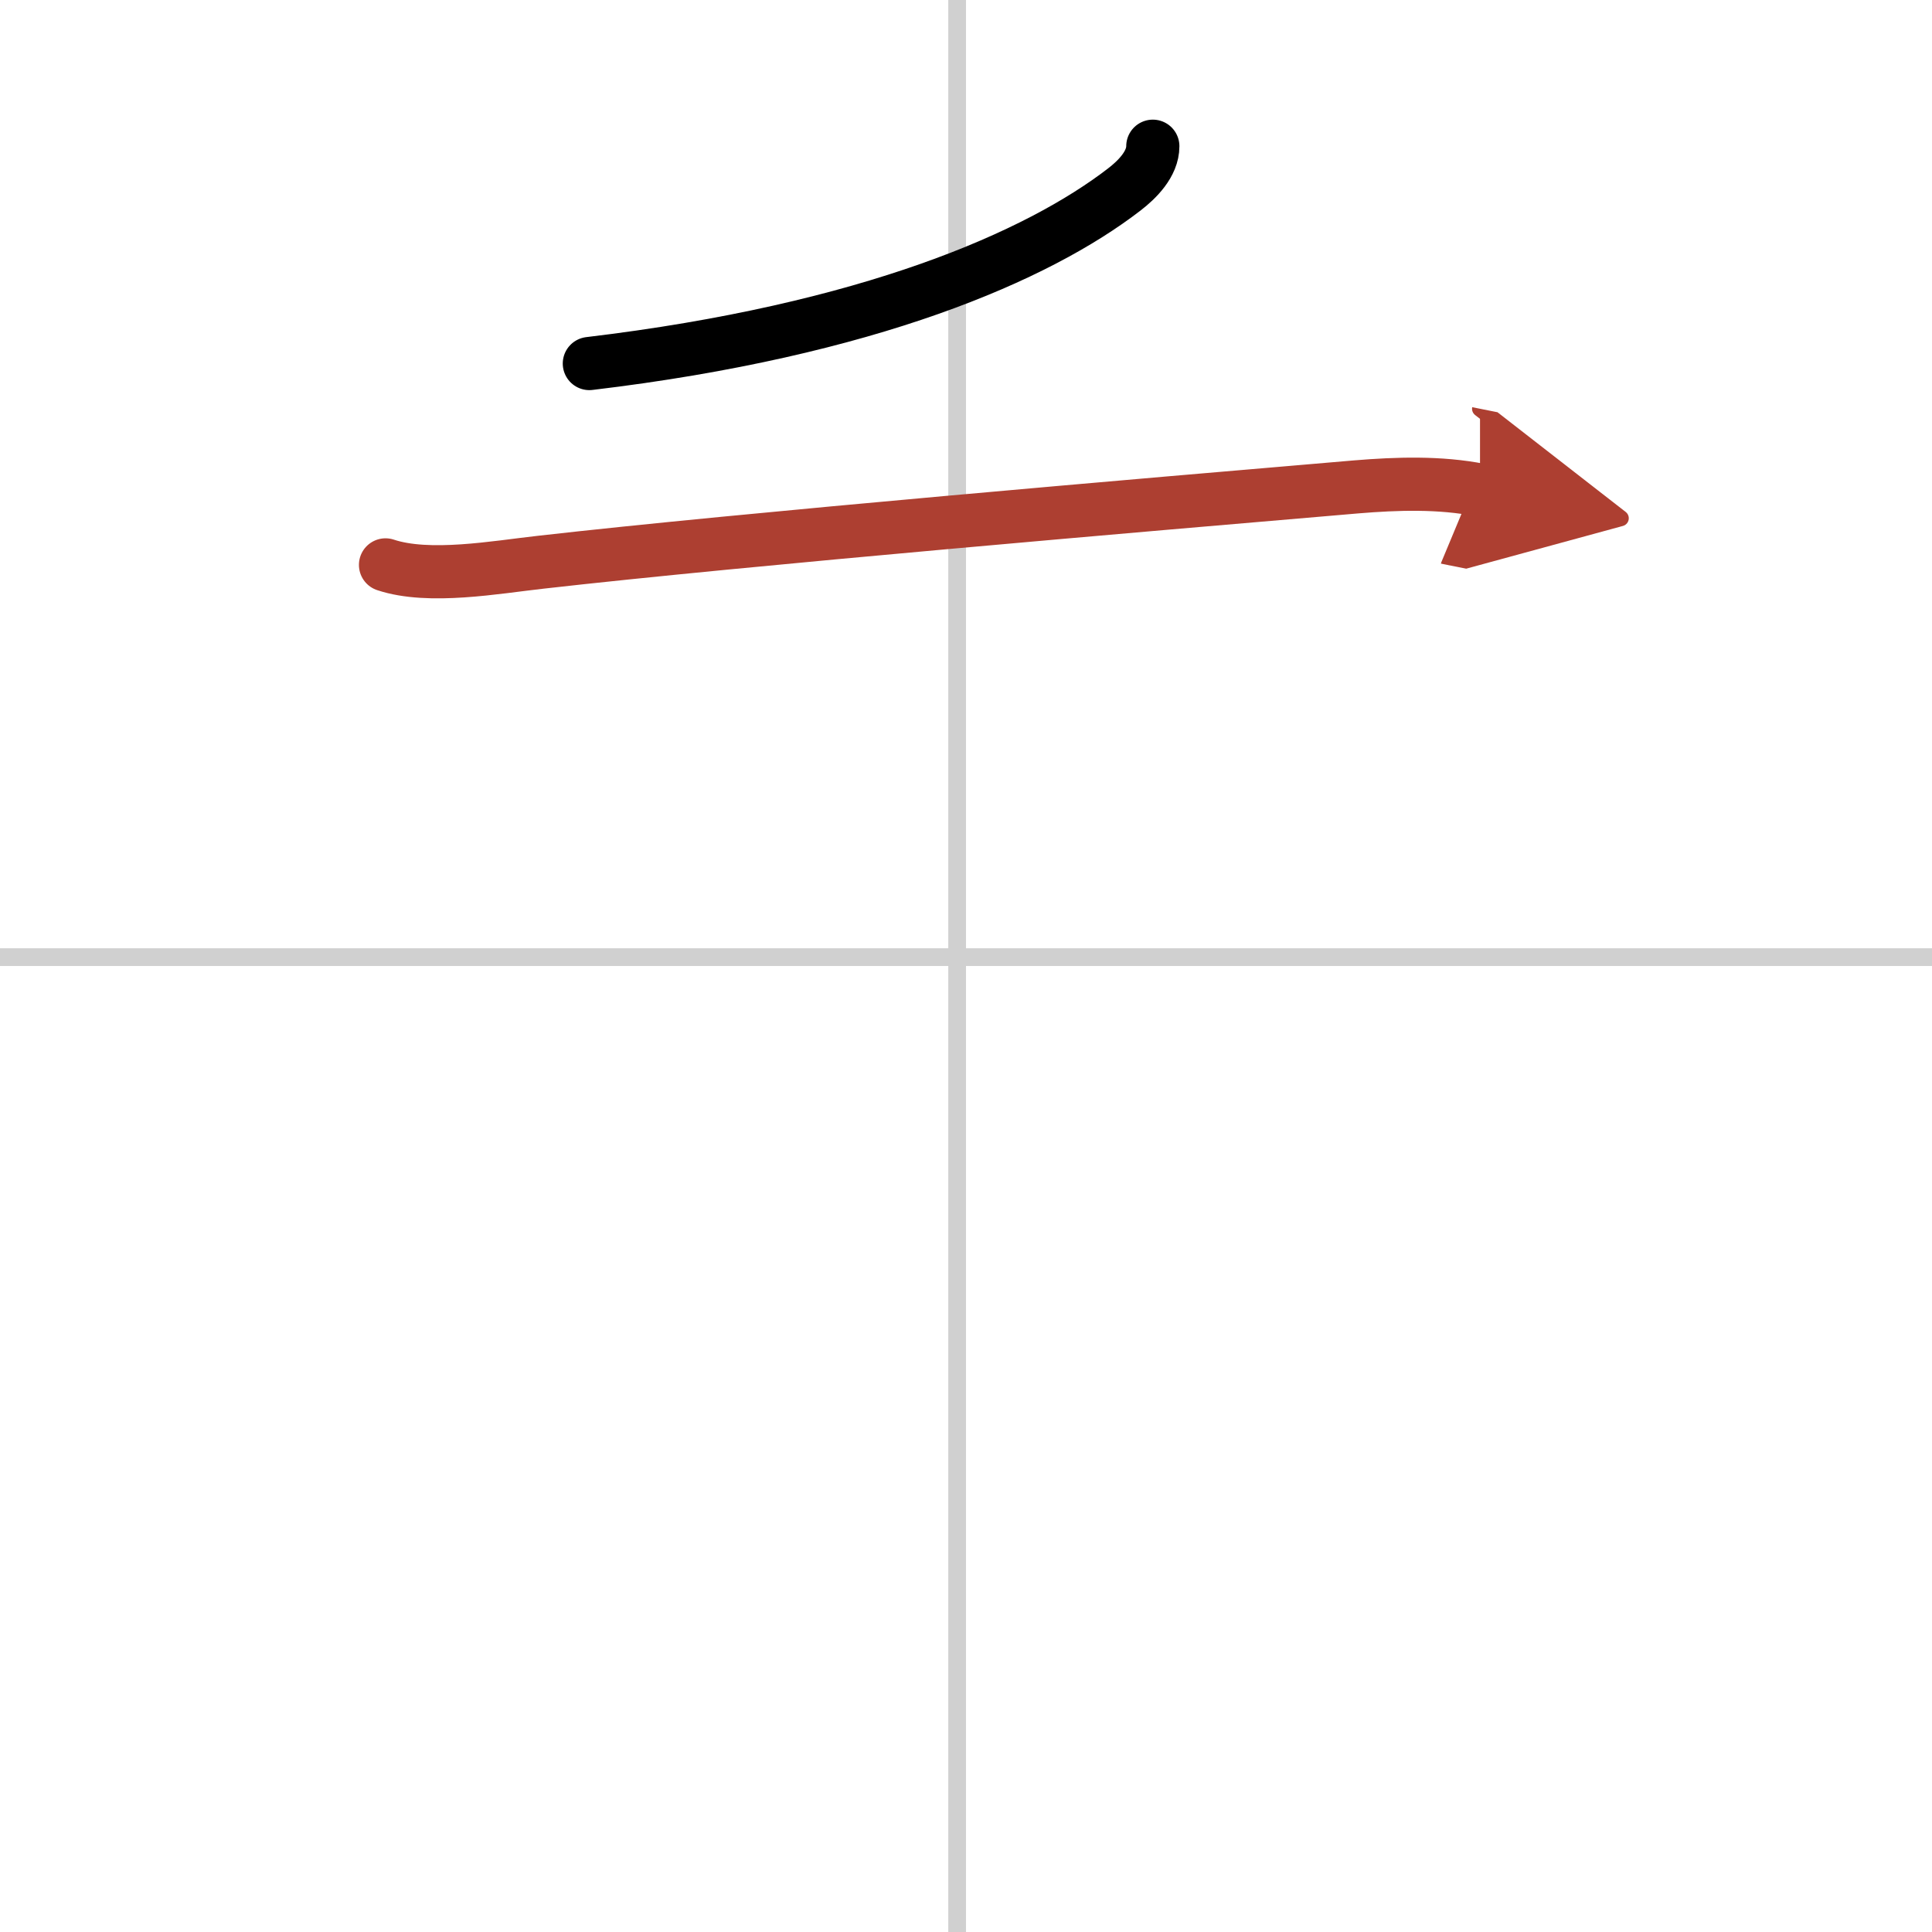
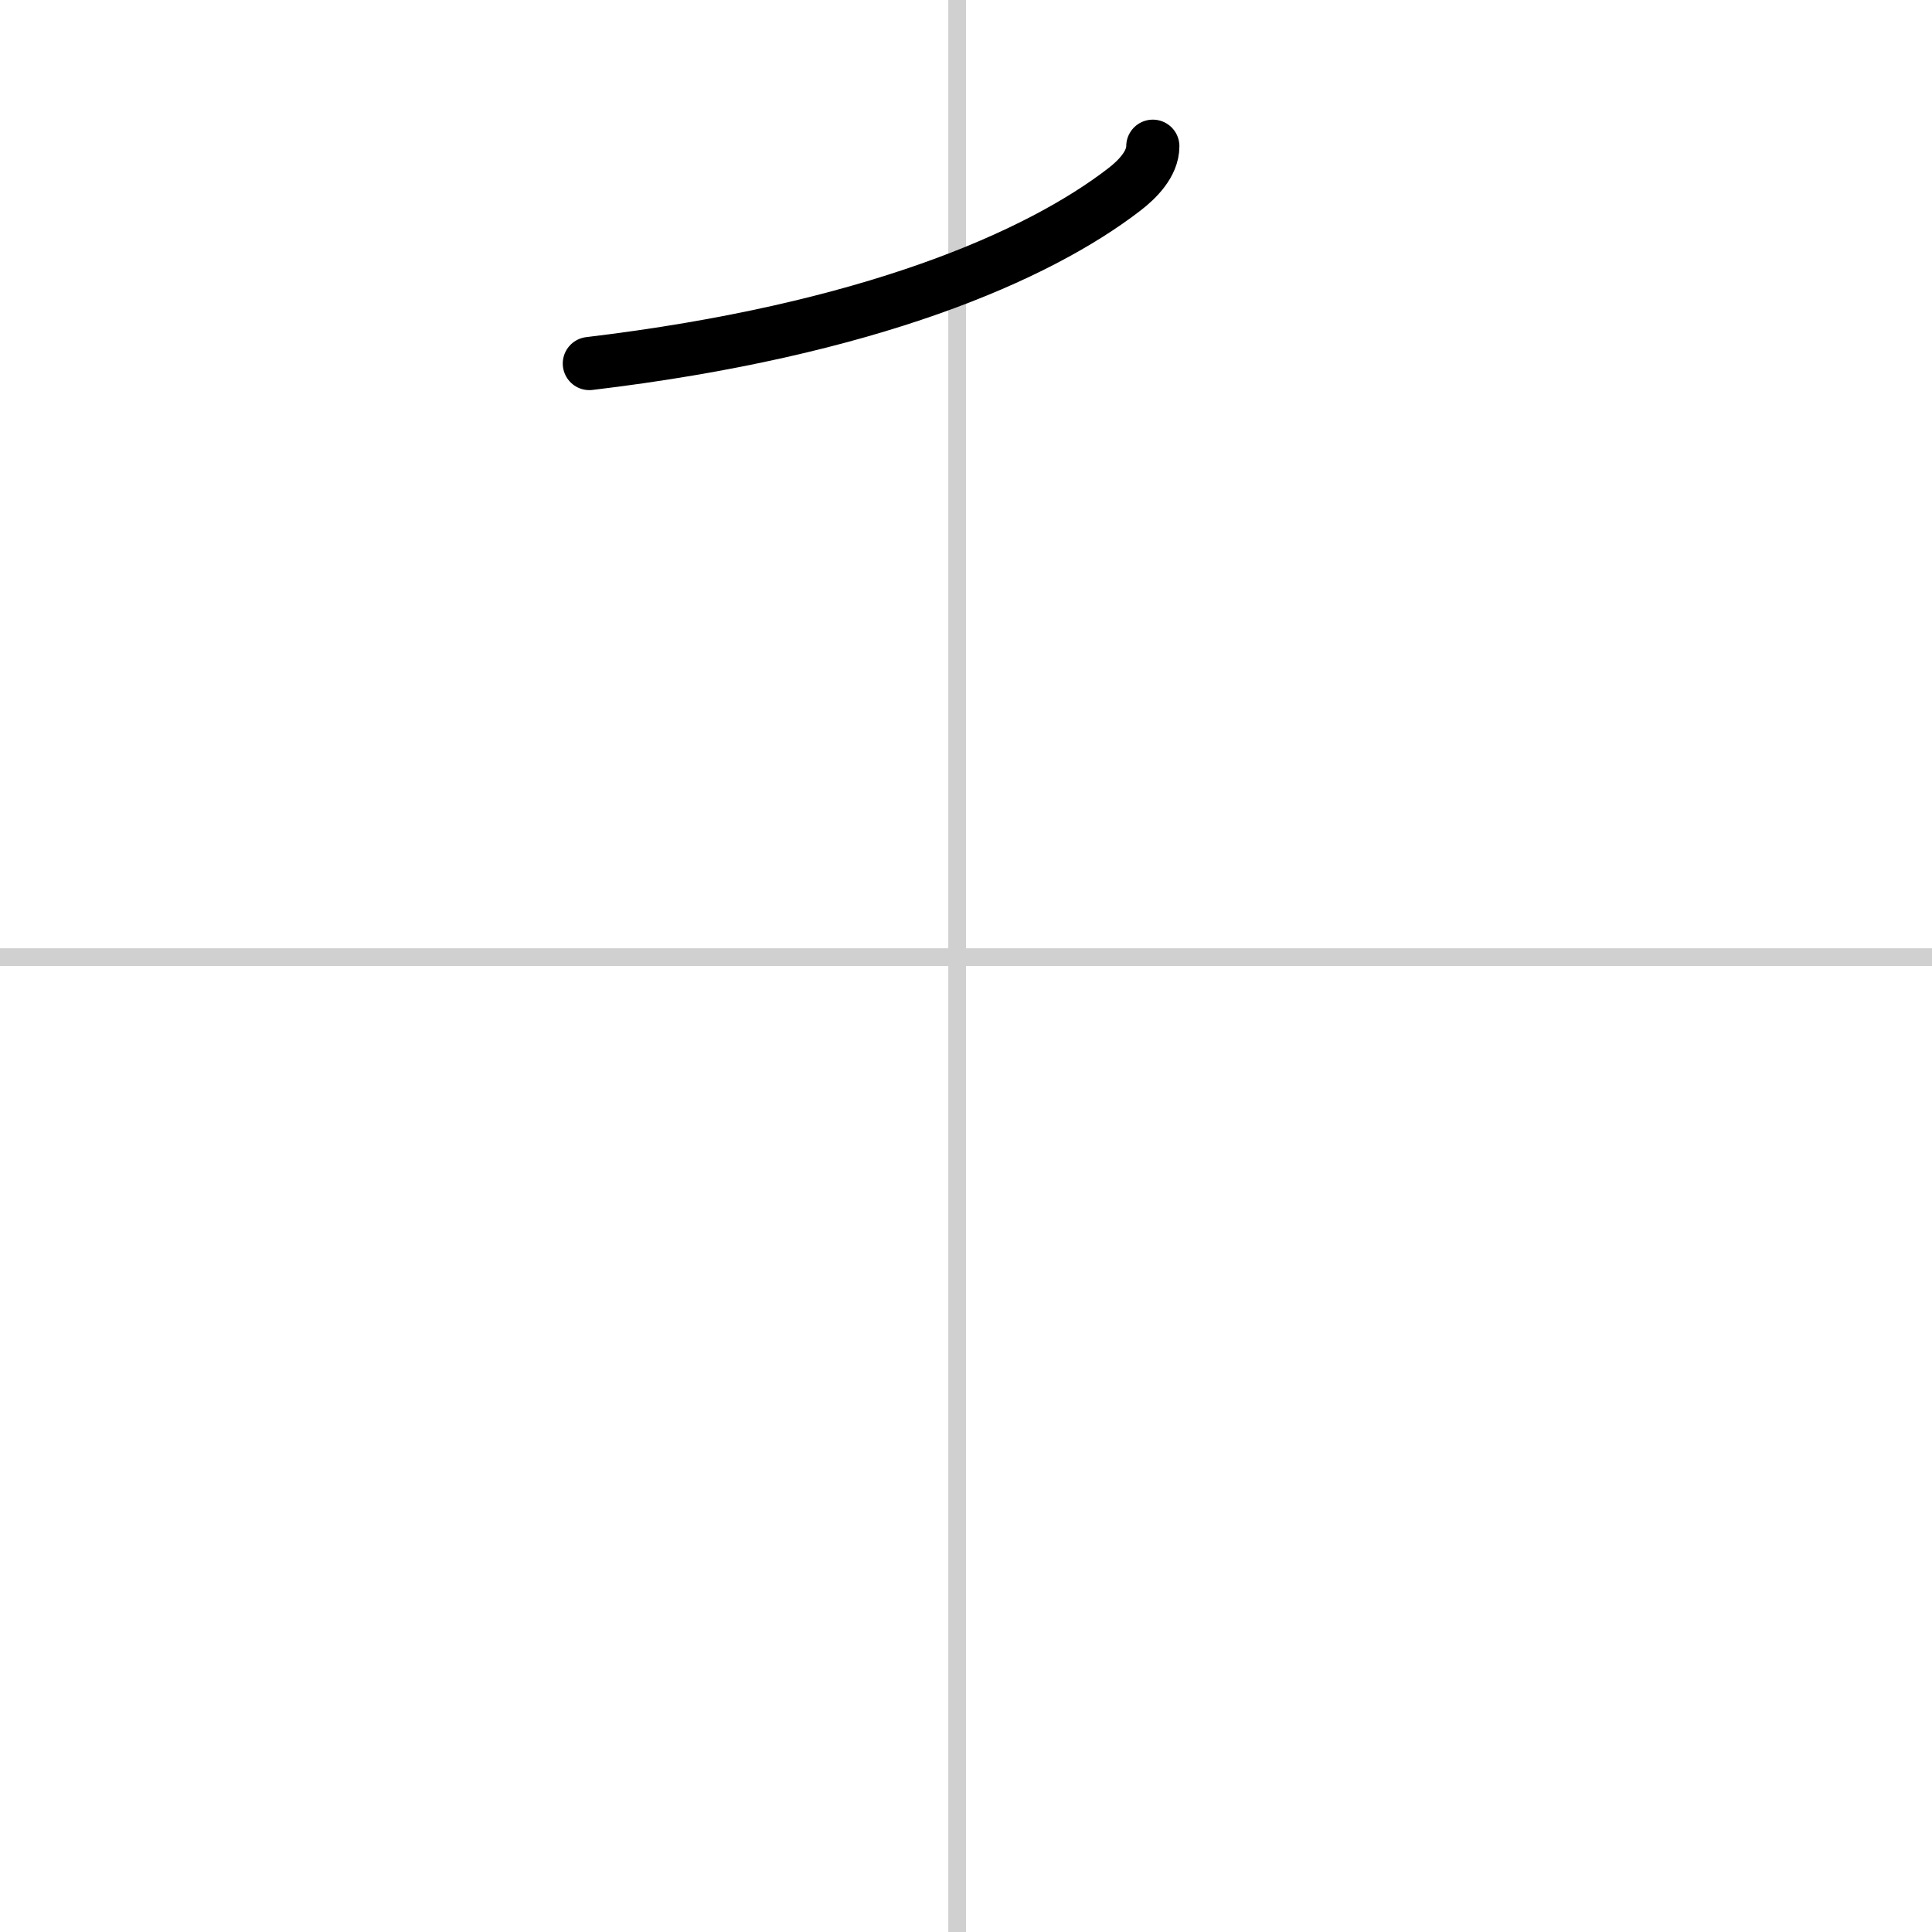
<svg xmlns="http://www.w3.org/2000/svg" width="400" height="400" viewBox="0 0 109 109">
  <defs>
    <marker id="a" markerWidth="4" orient="auto" refX="1" refY="5" viewBox="0 0 10 10">
      <polyline points="0 0 10 5 0 10 1 5" fill="#ad3f31" stroke="#ad3f31" />
    </marker>
  </defs>
  <g fill="none" stroke="#000" stroke-linecap="round" stroke-linejoin="round" stroke-width="3">
    <rect width="100%" height="100%" fill="#fff" stroke="#fff" />
    <line x1="54" x2="54" y2="109" stroke="#d0d0d0" stroke-width="1" />
    <line x2="109" y1="54" y2="54" stroke="#d0d0d0" stroke-width="1" />
    <path d="m65.04 8.25c0 1-0.88 1.88-1.61 2.44-4.86 3.75-14.4 7.94-30.18 9.82" />
-     <path d="m21.75 31.87c2.46 0.82 6.23 0.13 8.76-0.15 11.52-1.31 34.14-3.24 46-4.25 2.28-0.19 4.74-0.27 6.99 0.18" marker-end="url(#a)" stroke="#ad3f31" />
  </g>
</svg>